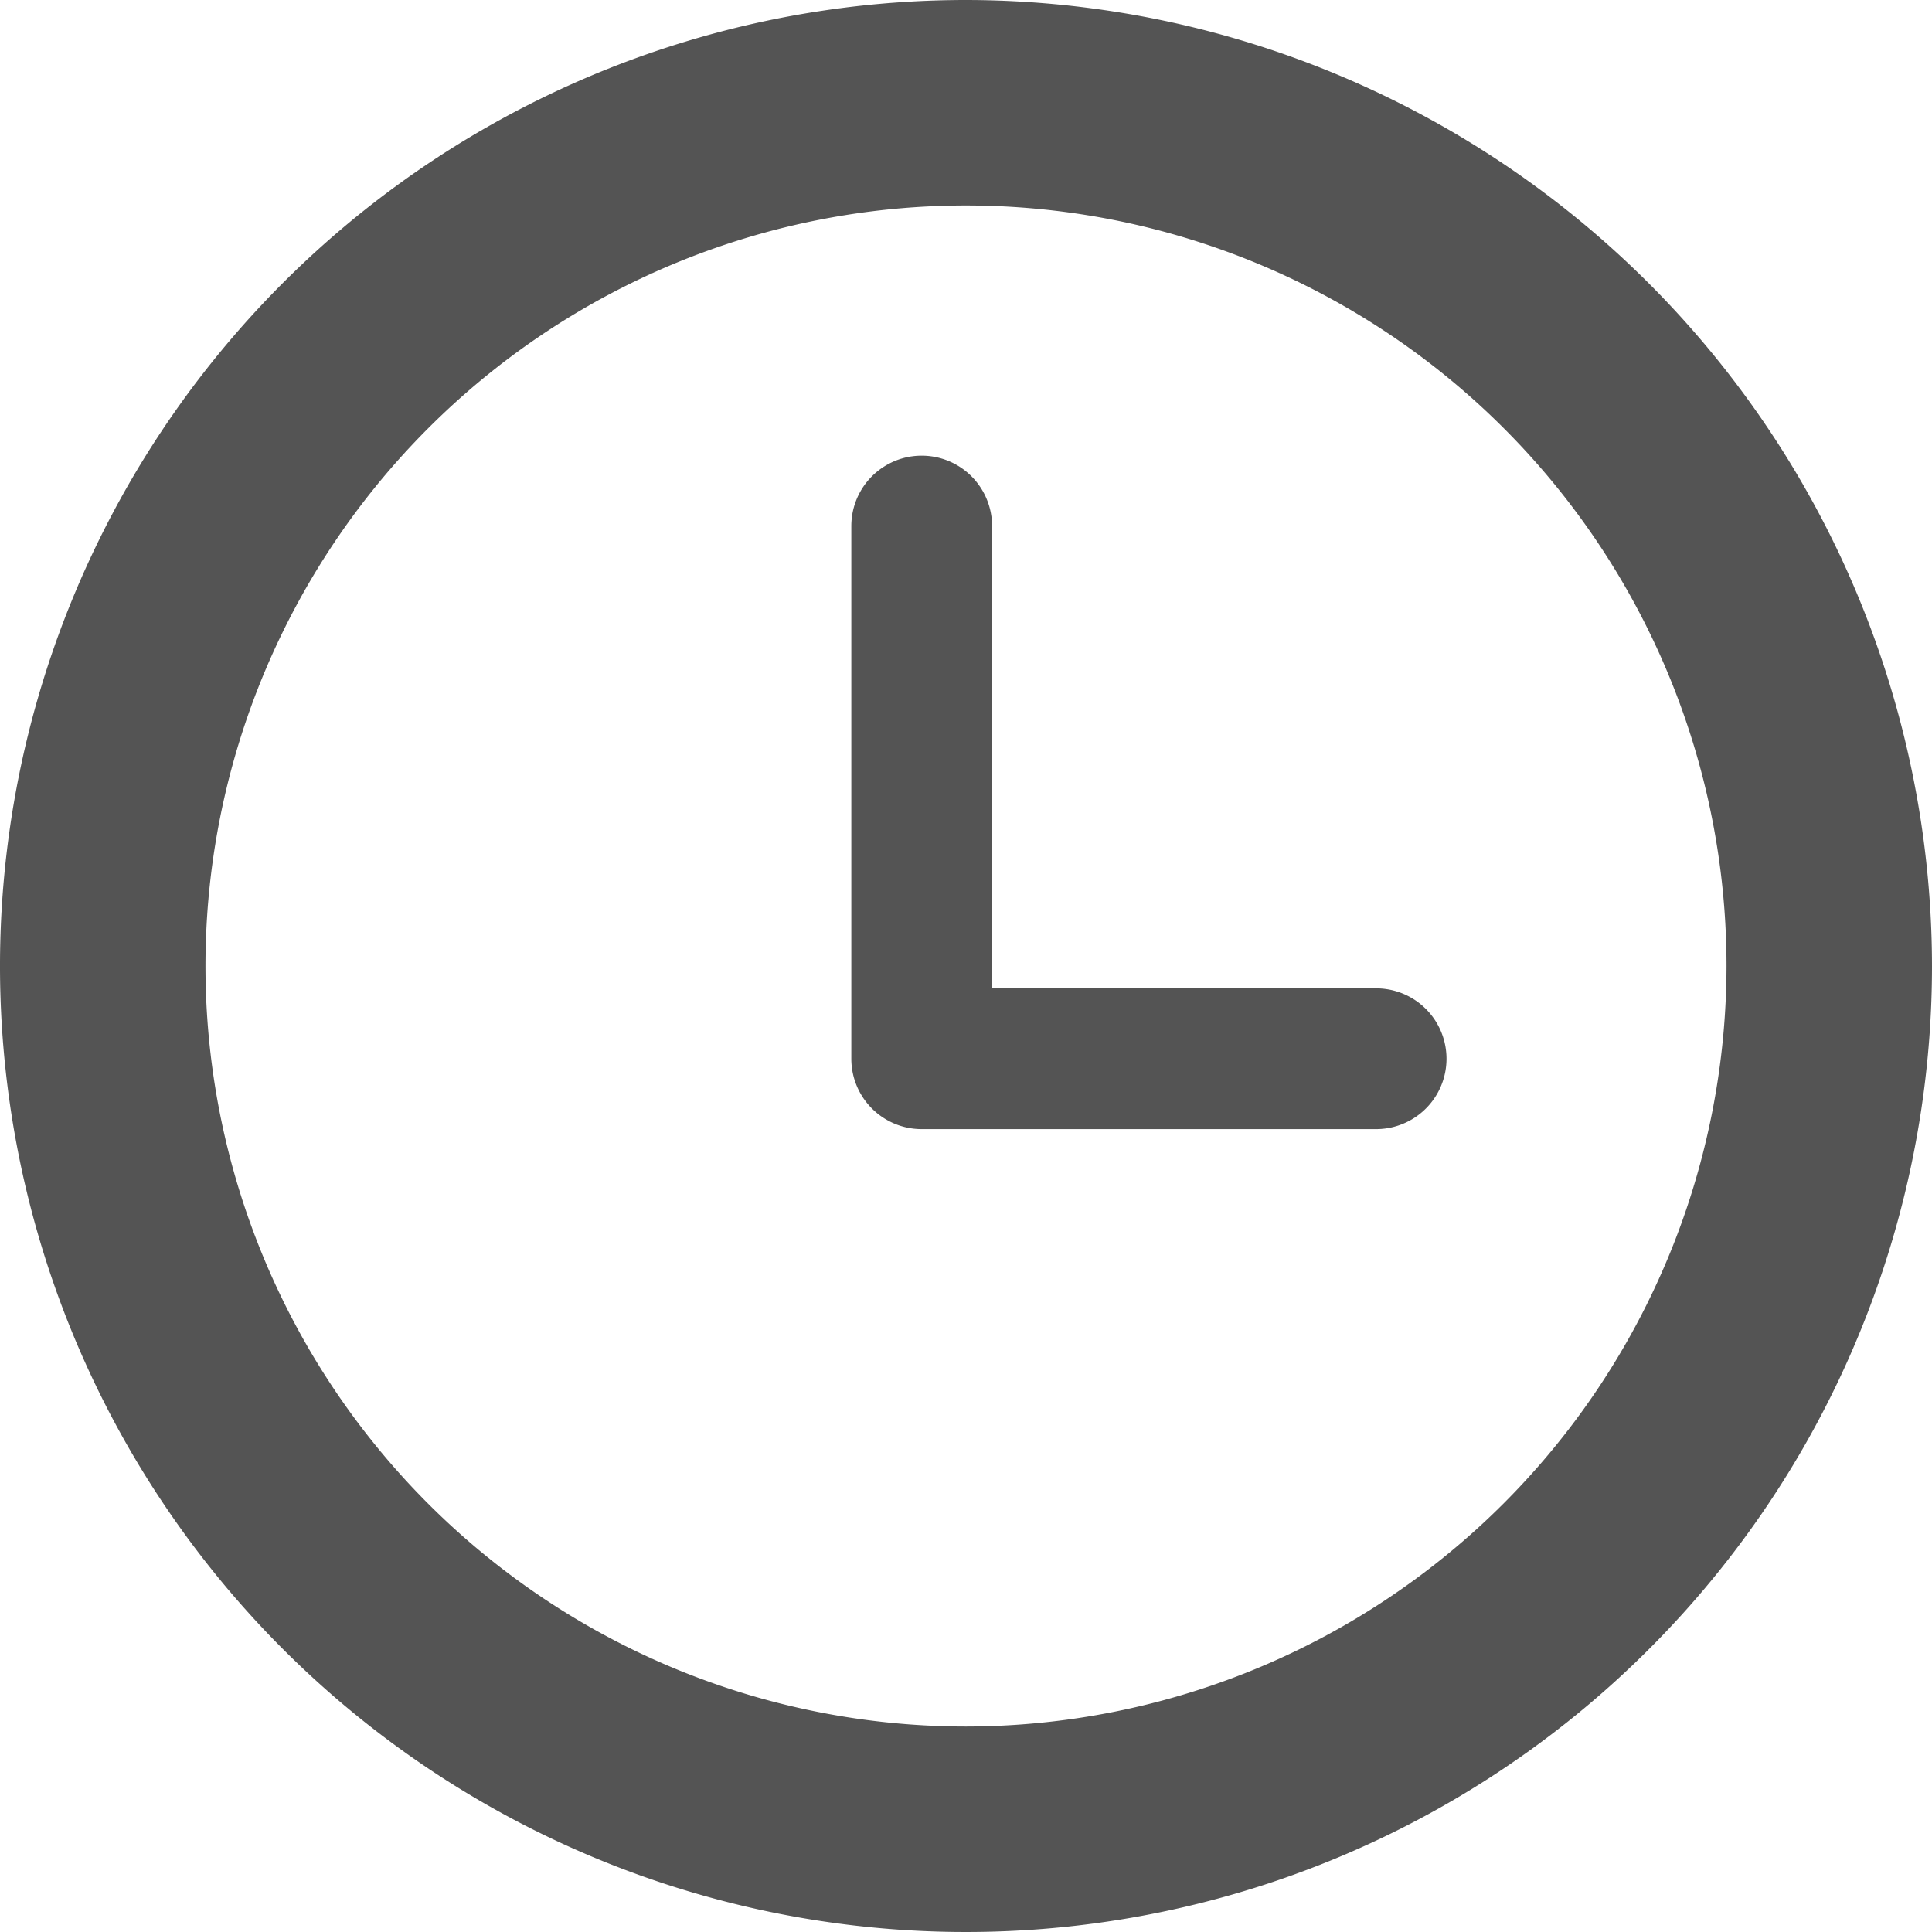
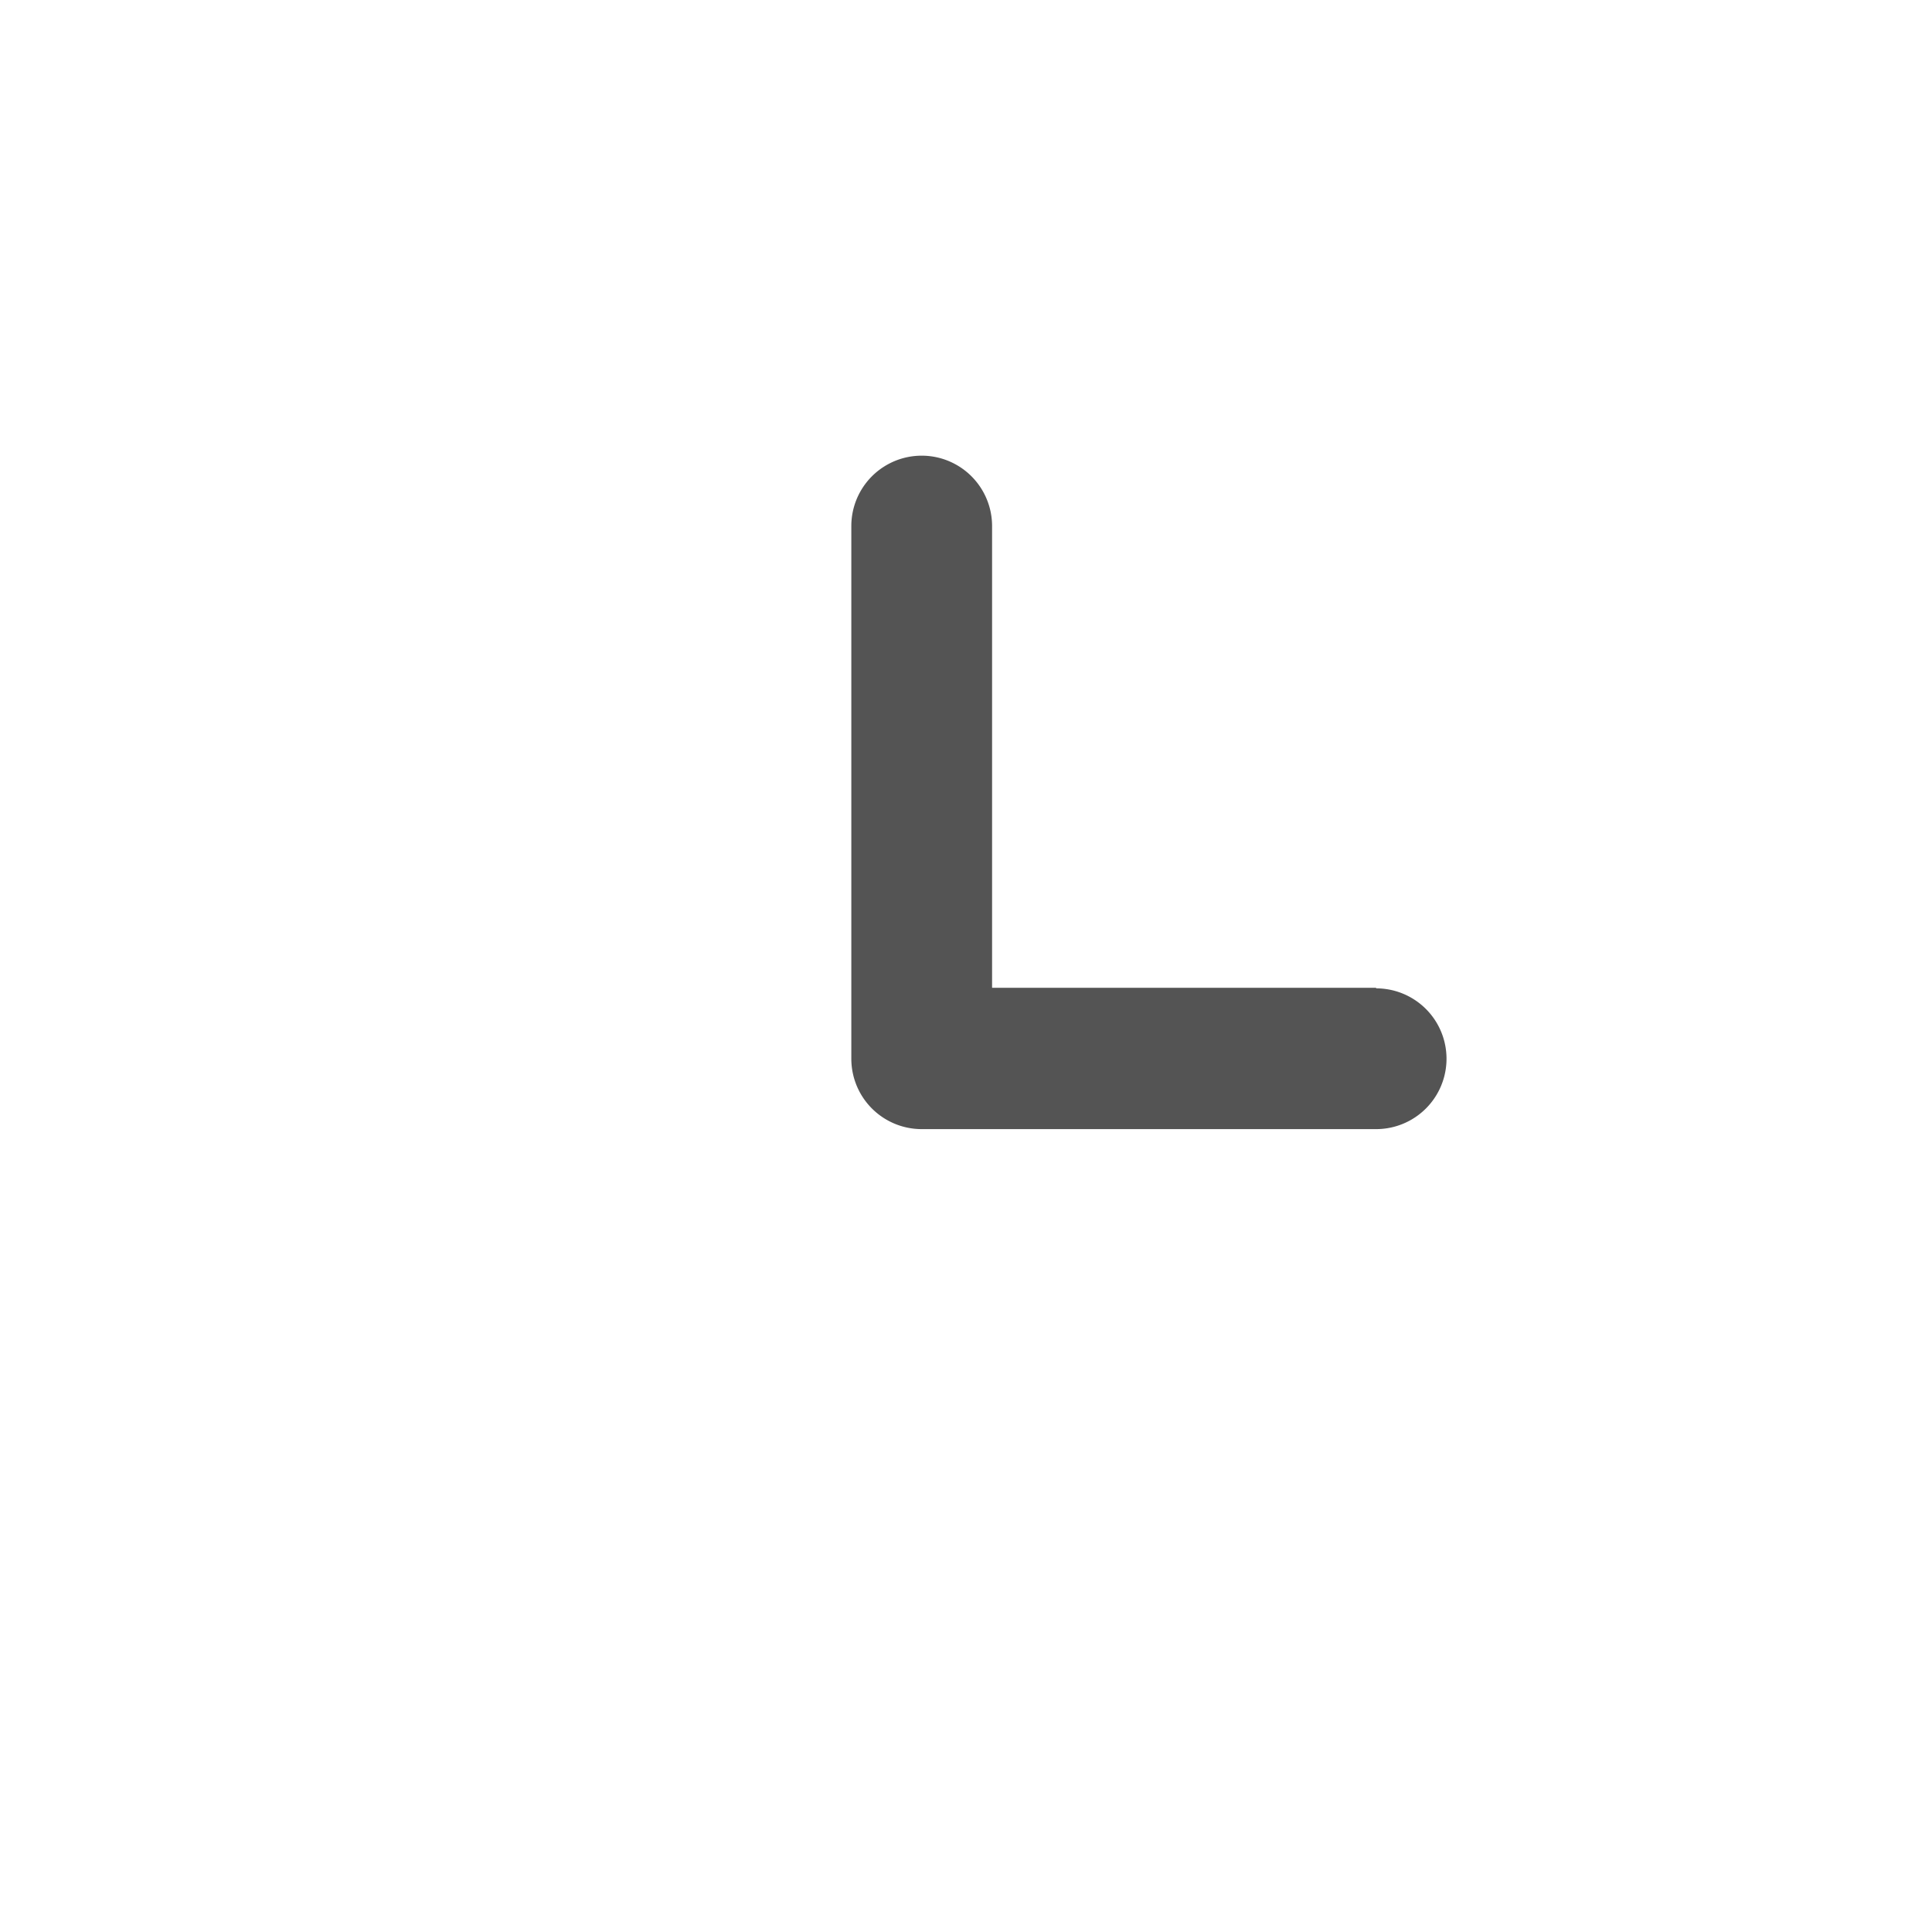
<svg xmlns="http://www.w3.org/2000/svg" width="14" height="14" viewBox="0 0 14 14">
  <g id="time_43_" data-name="time (43)" opacity="0.8">
    <g id="Group_363" data-name="Group 363">
-       <path id="Path_4085" data-name="Path 4085" d="M7,0a7,7,0,1,0,7,7A7.008,7.008,0,0,0,7,0ZM7,12.511A5.511,5.511,0,1,1,12.511,7,5.517,5.517,0,0,1,7,12.511Z" fill="#292929" />
      <path id="Path_4086" data-name="Path 4086" d="M47.869,20.686H45.086V17.34a.51.51,0,1,0-1.02,0V21.2a.51.51,0,0,0,.51.51h3.293a.51.51,0,0,0,0-1.02Z" transform="translate(-37.897 -13.528)" fill="#292929" />
    </g>
  </g>
</svg>